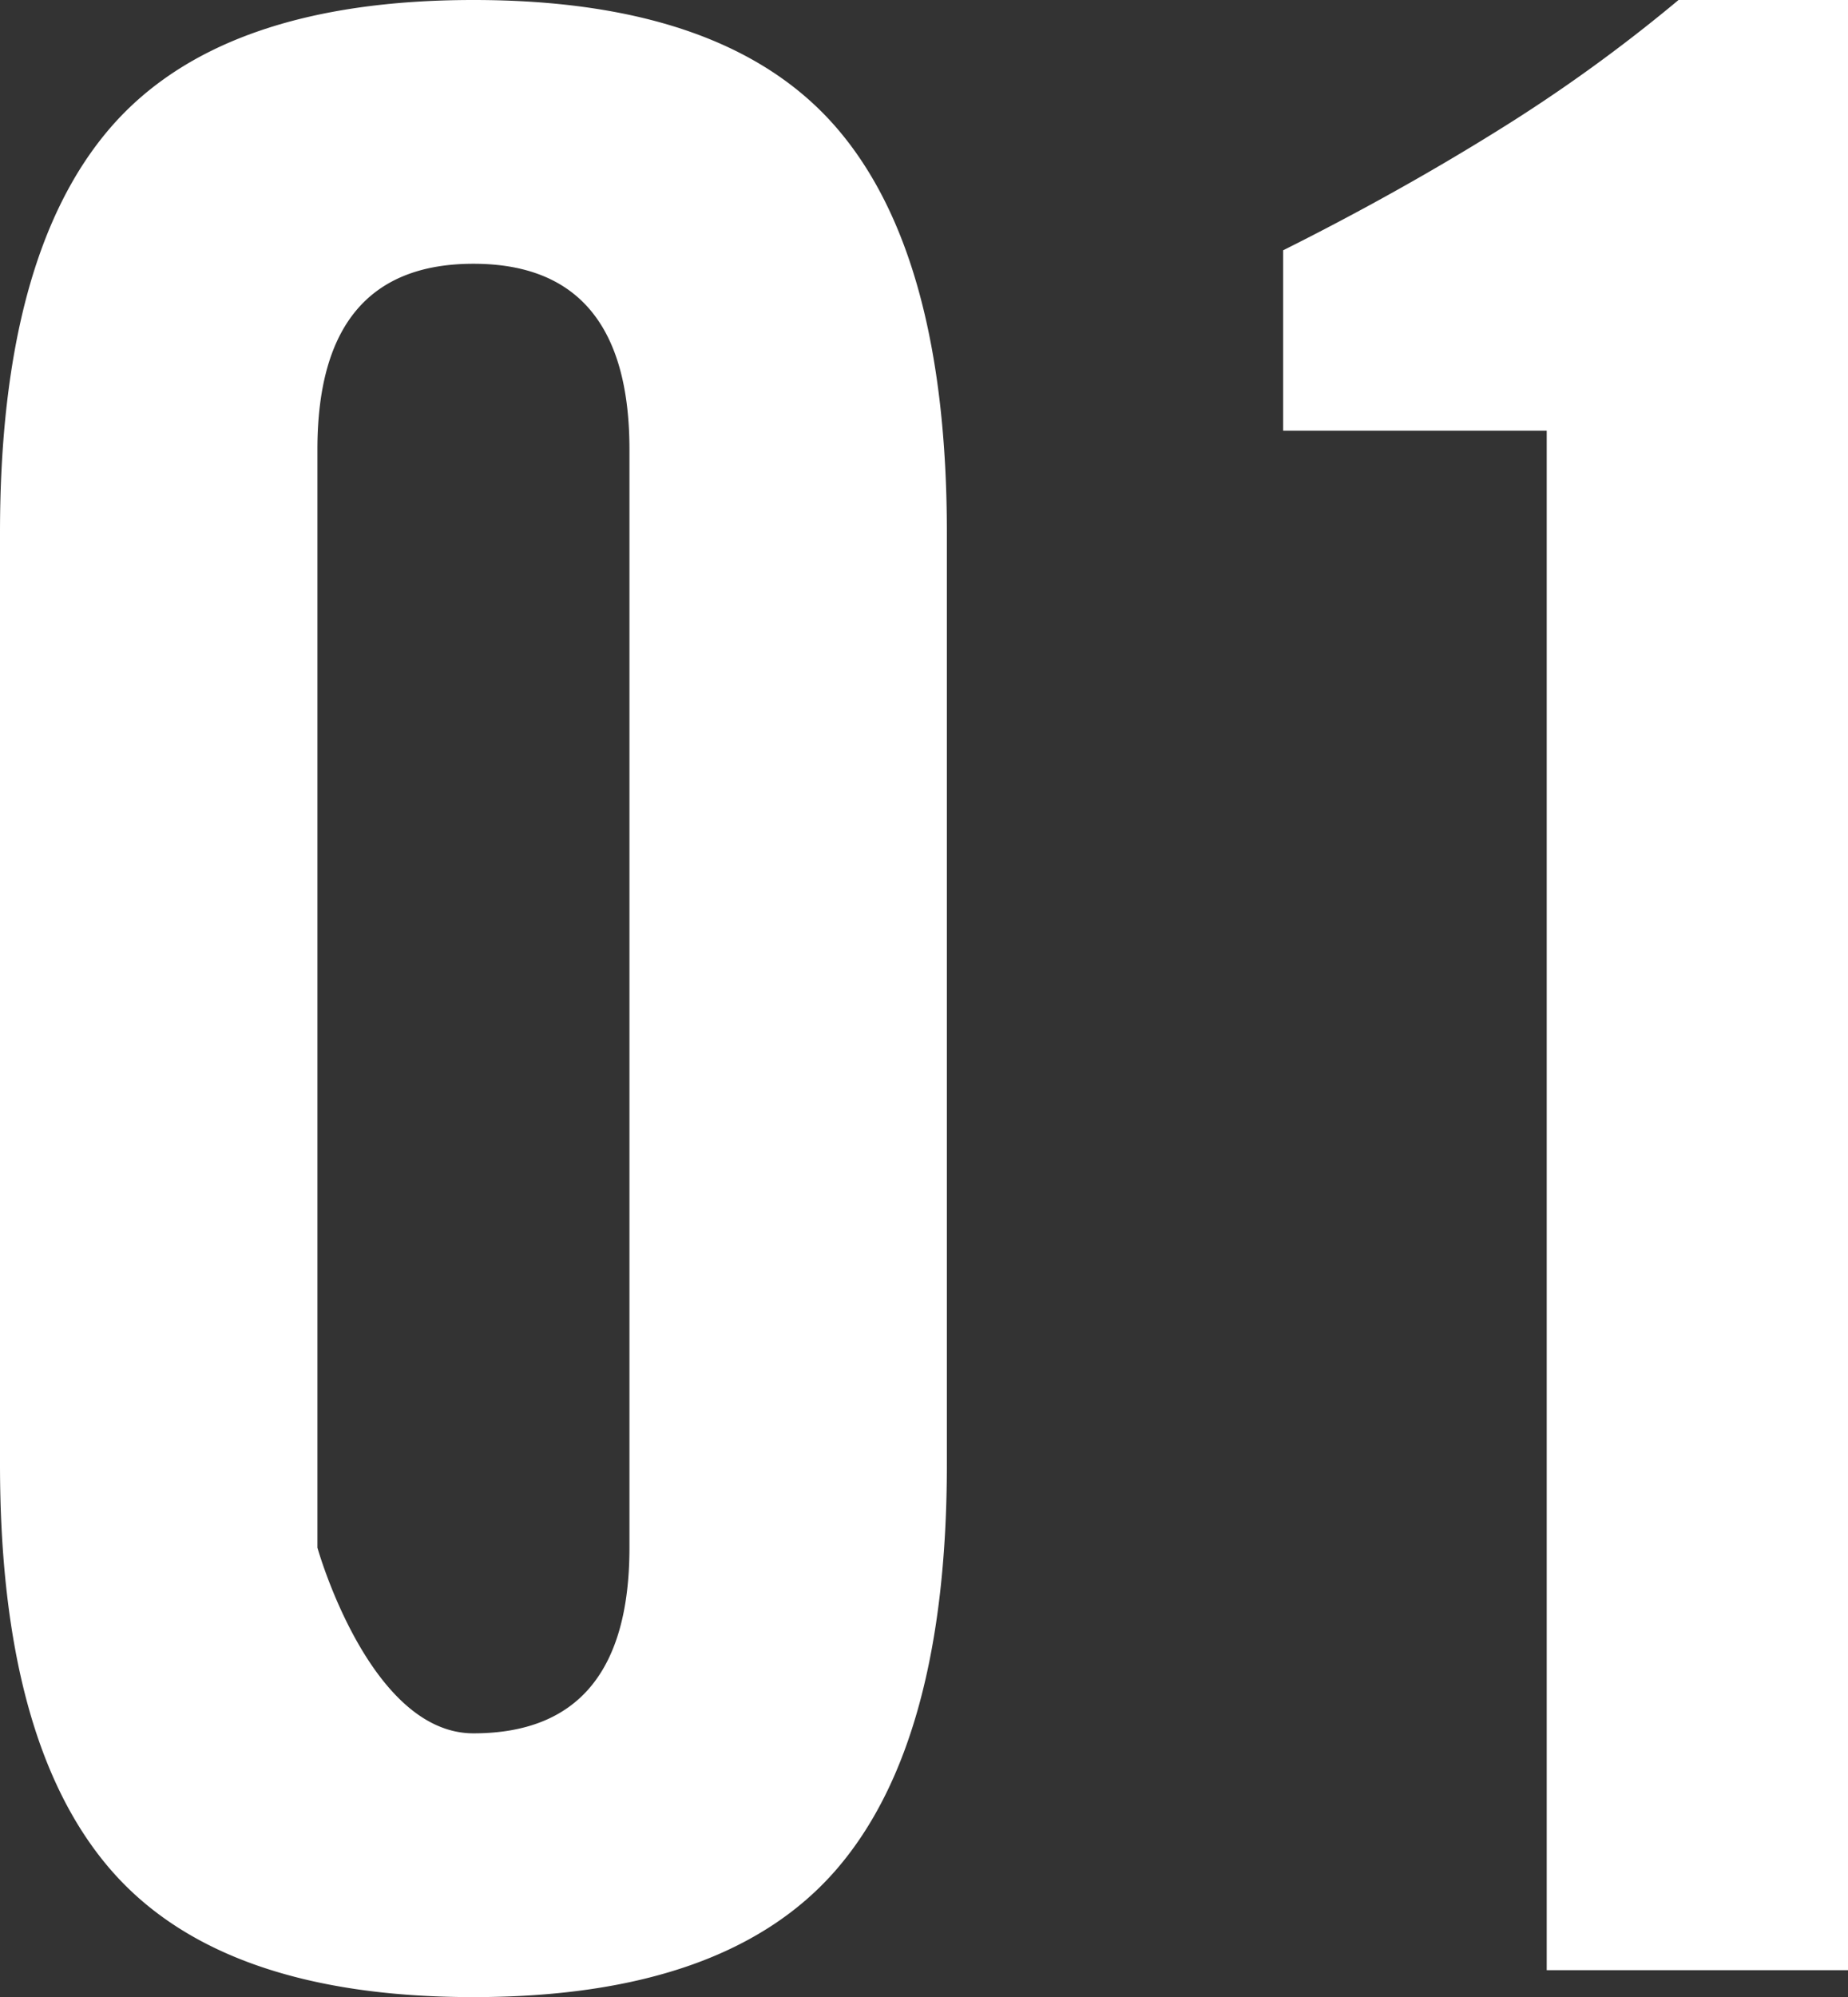
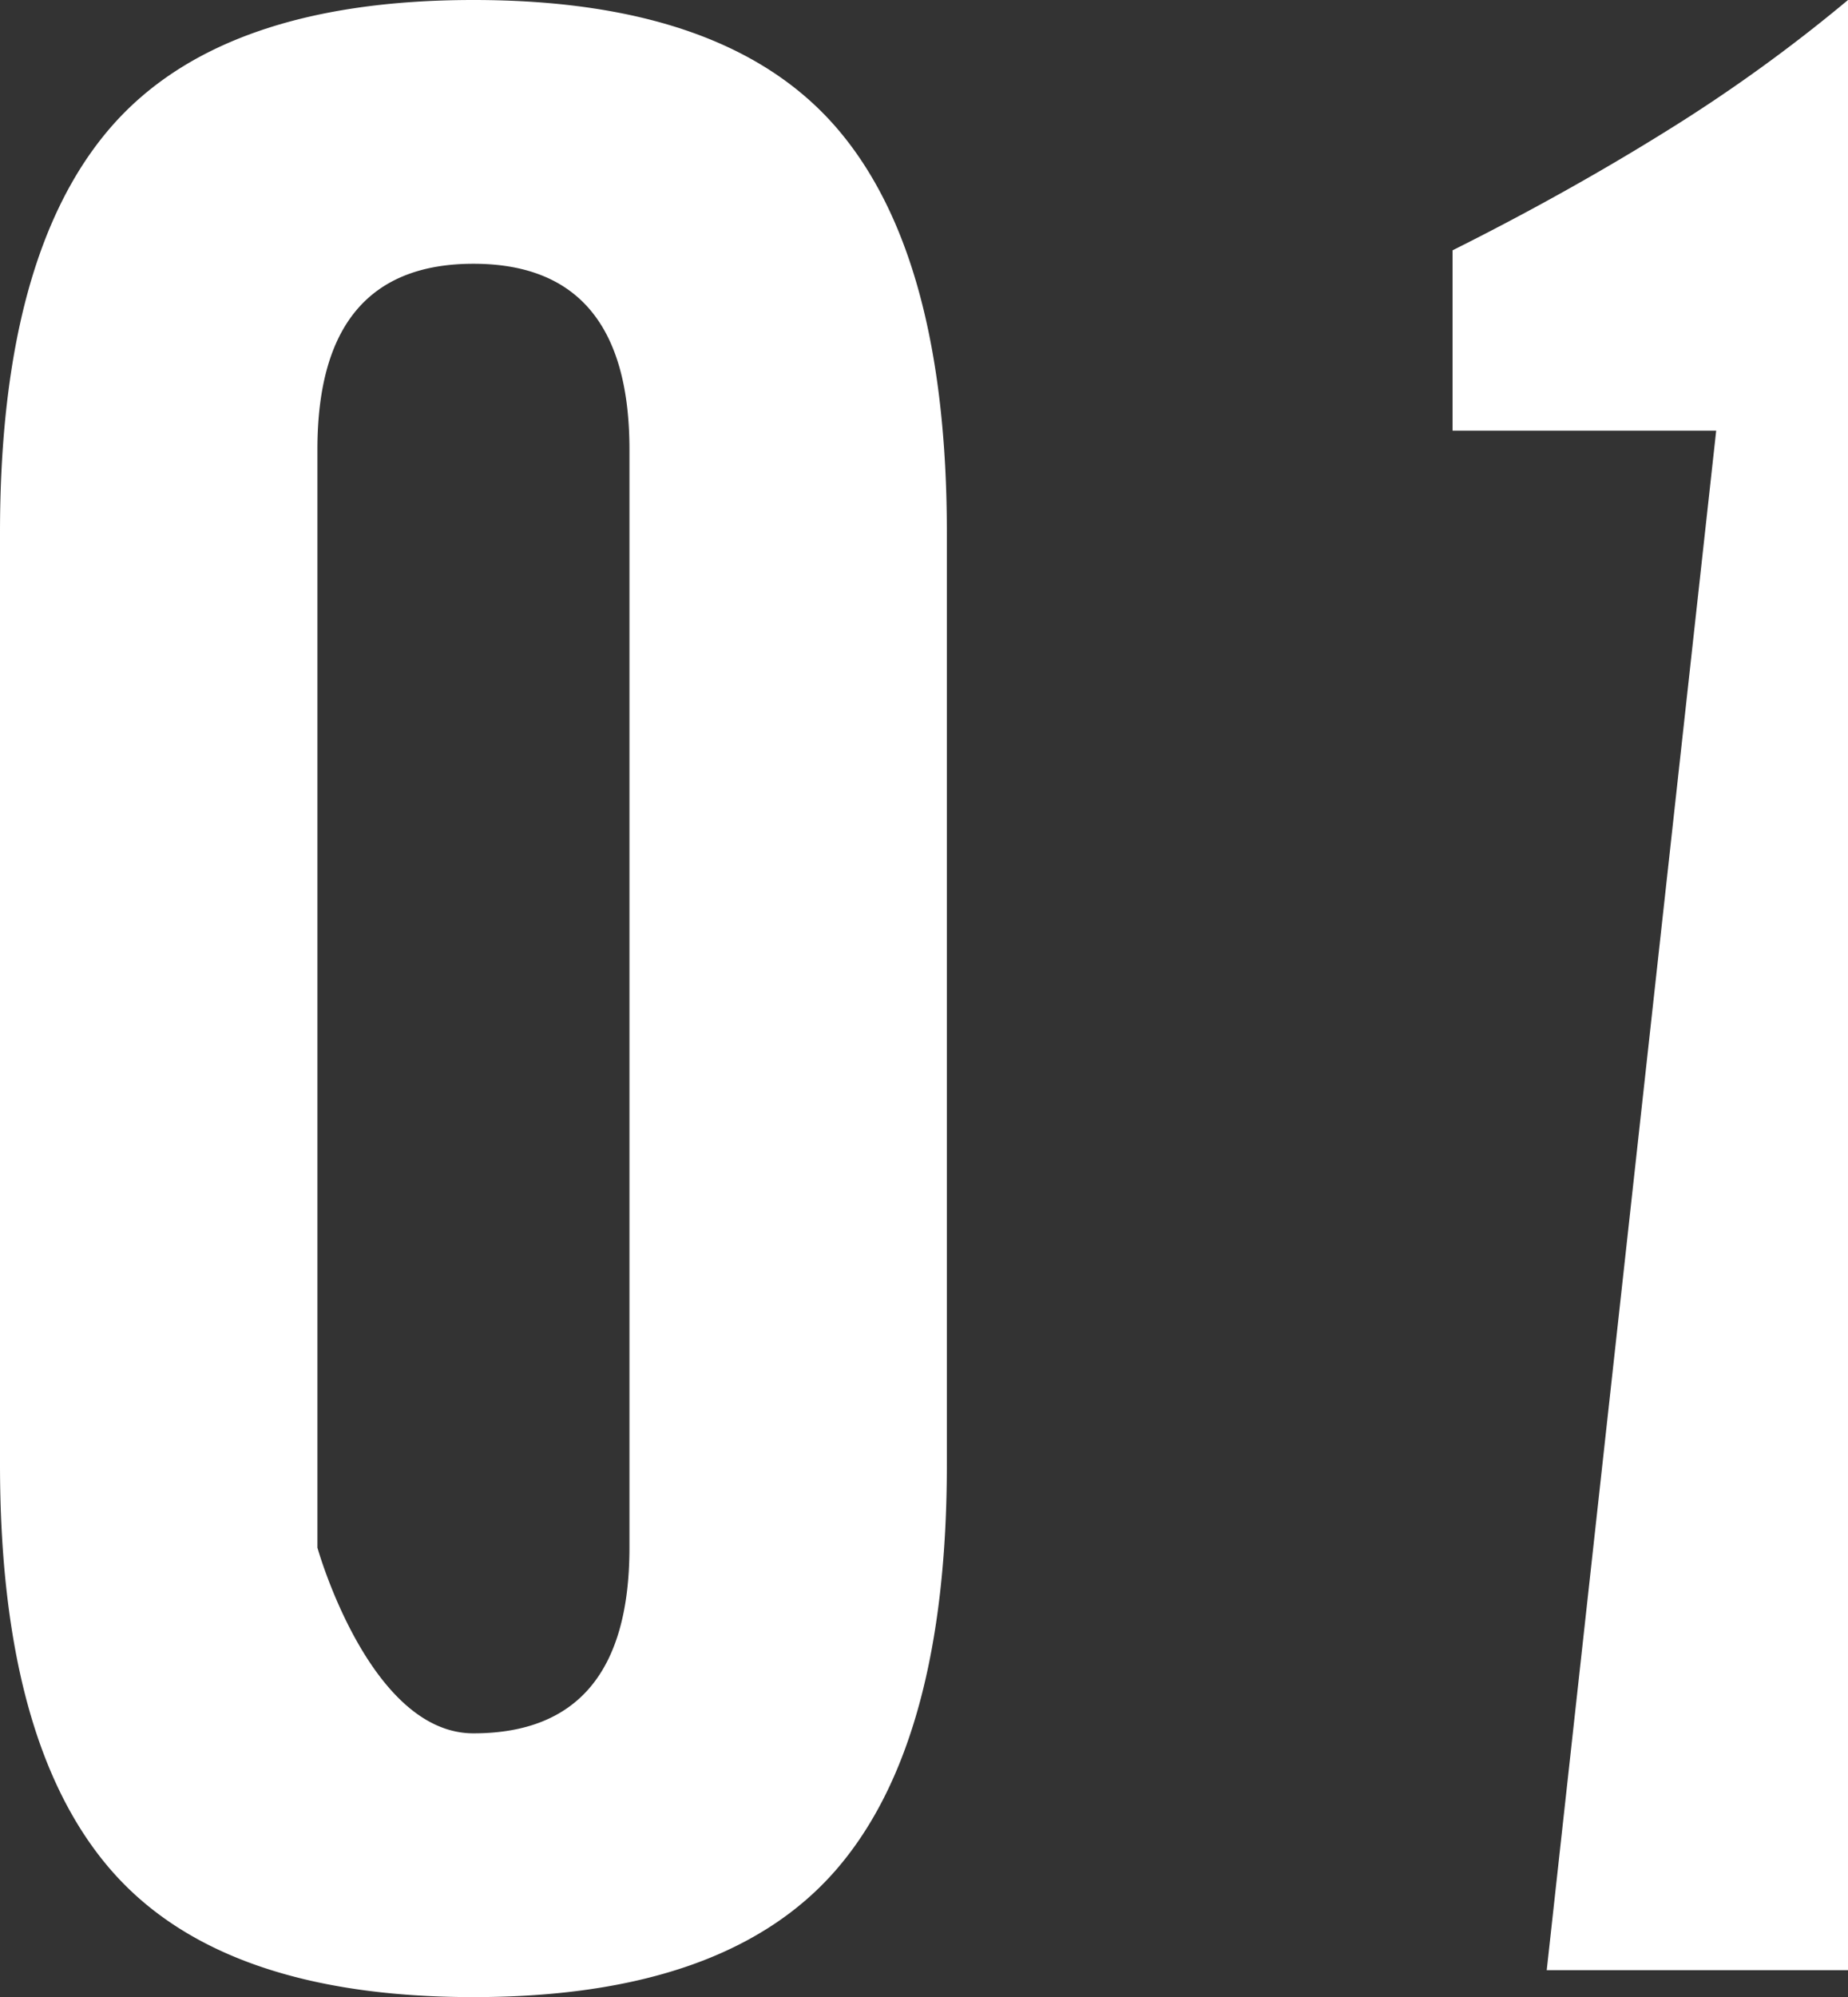
<svg xmlns="http://www.w3.org/2000/svg" width="61.83" height="66.78" viewBox="0 0 61.83 66.78">
  <rect x="0" y="0" width="61.83" height="66.78" fill="#333333" stroke="none" />
-   <path id="text_featuresnumber" d="M-14.76-14.13q0,6.21-5.22,6.21c-3.48,0-5.22-6.21-5.22-6.21V-50.85q0-6.21,5.22-6.21t5.22,6.21Zm-21.06-2.79q0,9.27,3.69,13.545T-19.98.9q8.46,0,12.15-4.275T-4.14-16.92V-48.06q0-9.27-3.69-13.545T-19.98-65.88q-8.46,0-12.15,4.275T-35.82-48.06ZM15.93,0H26.01V-65.88H20.34a53.254,53.254,0,0,1-6.12,4.41q-3.33,2.07-7.11,3.96v6.03h8.82Z" transform="translate(35.82 65.88)" fill="#fff" />
+   <path id="text_featuresnumber" d="M-14.76-14.13q0,6.21-5.22,6.21c-3.48,0-5.22-6.21-5.22-6.21V-50.85q0-6.21,5.22-6.21t5.22,6.21Zm-21.06-2.79q0,9.27,3.69,13.545T-19.98.9q8.46,0,12.15-4.275T-4.14-16.92V-48.06q0-9.27-3.69-13.545T-19.98-65.88q-8.46,0-12.15,4.275T-35.82-48.06ZM15.93,0H26.01V-65.88a53.254,53.254,0,0,1-6.12,4.41q-3.33,2.07-7.11,3.96v6.03h8.82Z" transform="translate(35.82 65.88)" fill="#fff" />
</svg>